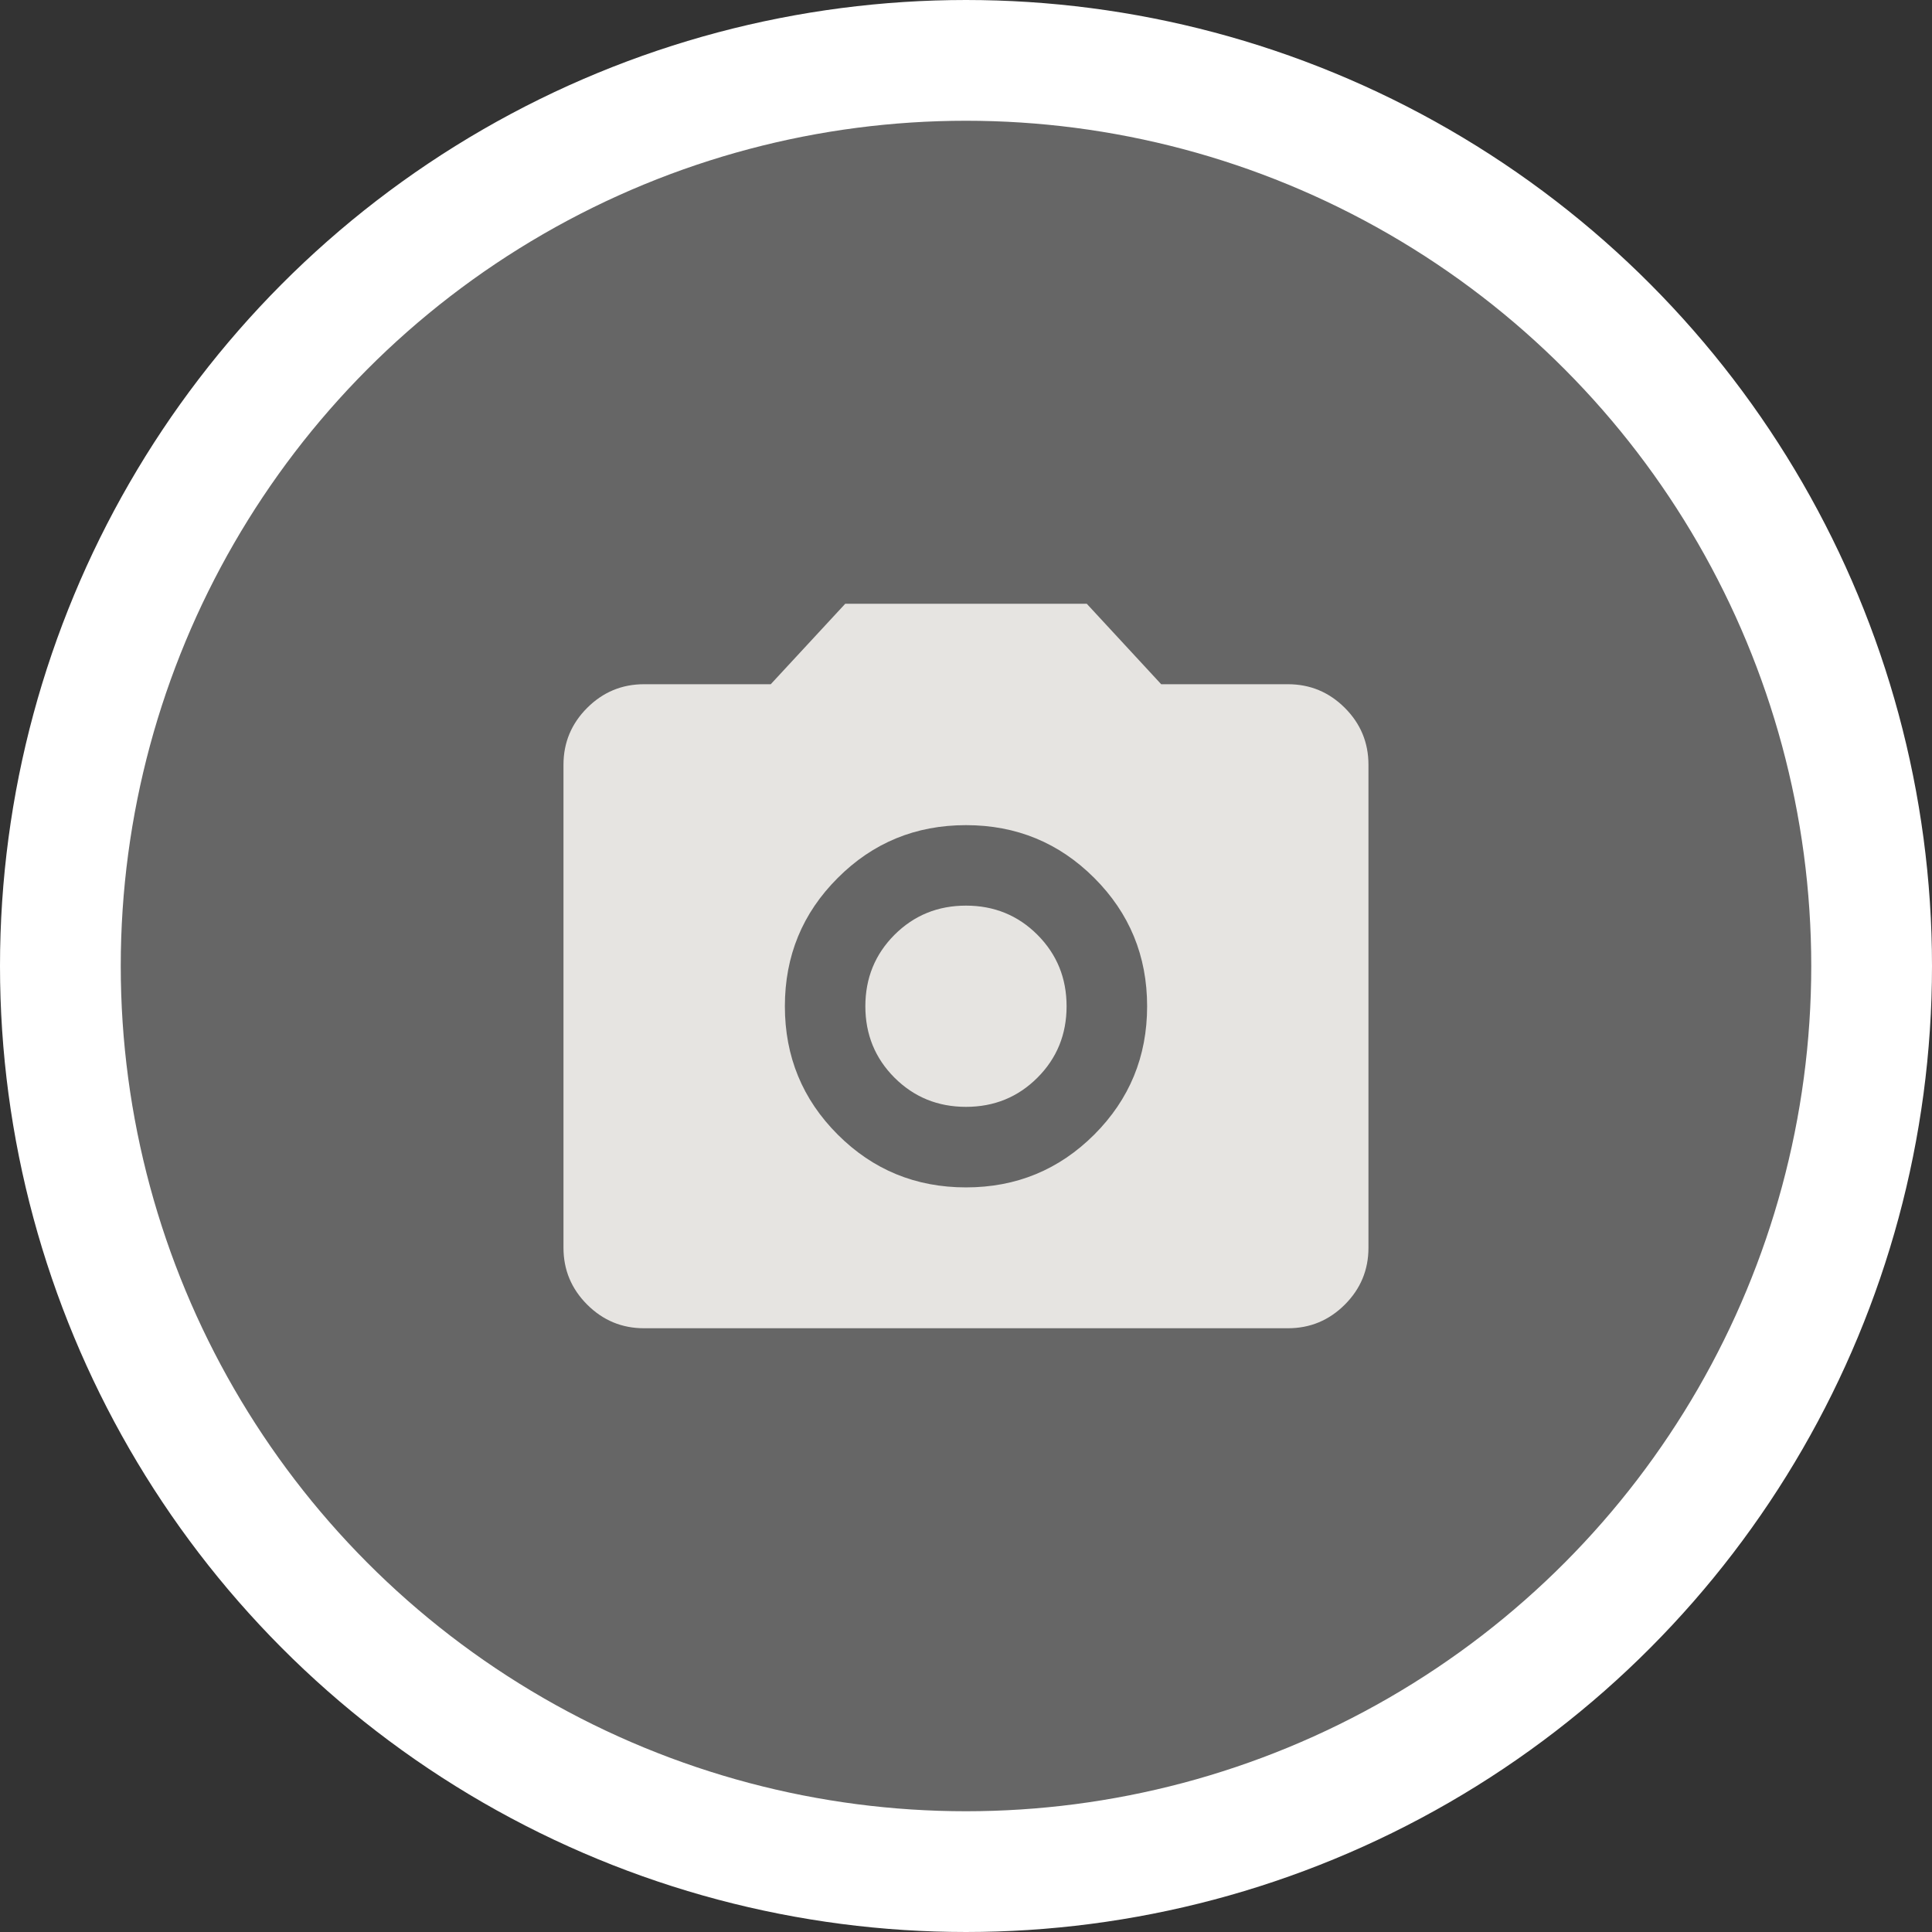
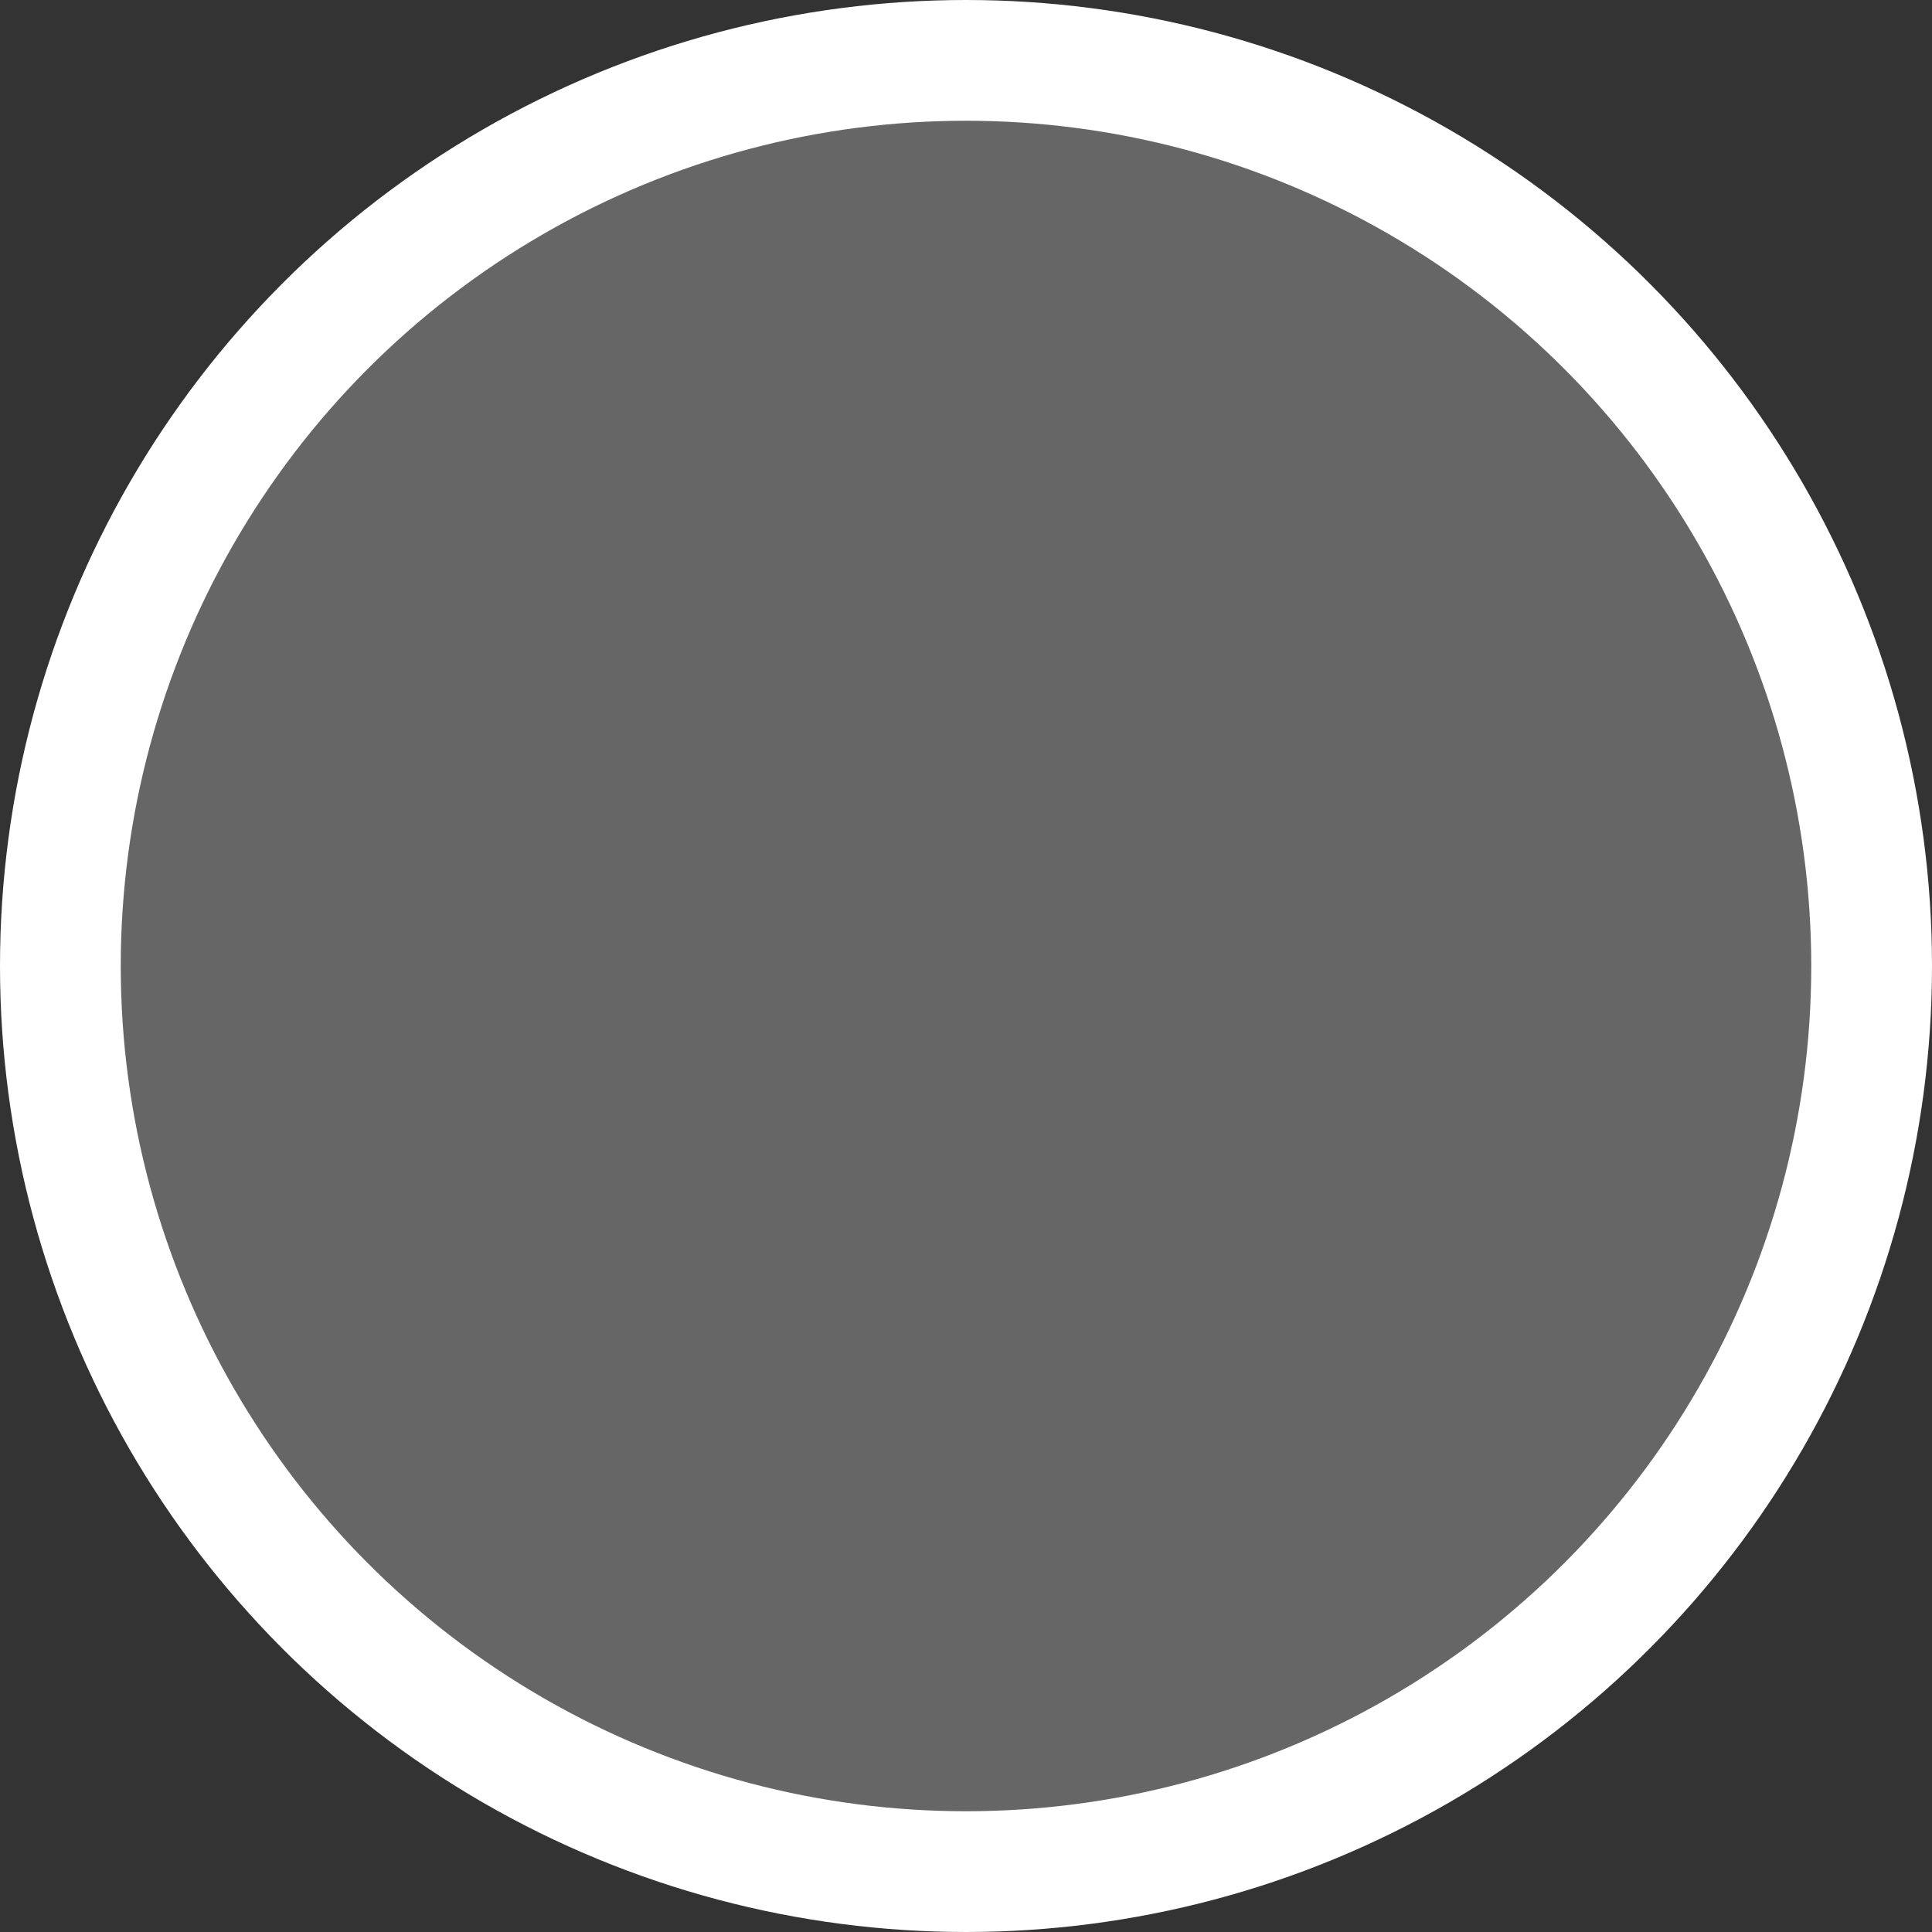
<svg xmlns="http://www.w3.org/2000/svg" width="32" height="32" viewBox="0 0 32 32" fill="none">
  <rect x="0" y="0" width="32" height="32" fill="#333333" stroke="none" />
  <circle cx="16" cy="16" r="15" fill="#666666" stroke="white" stroke-width="2" />
-   <path d="M16 19.667C16.833 19.667 17.541 19.375 18.125 18.792C18.708 18.208 19 17.5 19 16.667C19 15.833 18.708 15.125 18.125 14.542C17.541 13.958 16.833 13.667 16 13.667C15.166 13.667 14.458 13.958 13.875 14.542C13.291 15.125 13 15.833 13 16.667C13 17.5 13.291 18.208 13.875 18.792C14.458 19.375 15.166 19.667 16 19.667ZM16 18.333C15.533 18.333 15.139 18.172 14.816 17.85C14.494 17.528 14.333 17.133 14.333 16.667C14.333 16.2 14.494 15.806 14.816 15.483C15.139 15.161 15.533 15 16 15C16.466 15 16.861 15.161 17.183 15.483C17.505 15.806 17.666 16.2 17.666 16.667C17.666 17.133 17.505 17.528 17.183 17.85C16.861 18.172 16.466 18.333 16 18.333ZM10.666 22C10.3 22 9.986 21.869 9.725 21.608C9.464 21.347 9.333 21.033 9.333 20.667V12.667C9.333 12.3 9.464 11.986 9.725 11.725C9.986 11.464 10.3 11.333 10.666 11.333H12.766L14 10H18L19.233 11.333H21.333C21.7 11.333 22.014 11.464 22.275 11.725C22.536 11.986 22.666 12.3 22.666 12.667V20.667C22.666 21.033 22.536 21.347 22.275 21.608C22.014 21.869 21.7 22 21.333 22H10.666Z" fill="#E6E4E1" />
</svg>